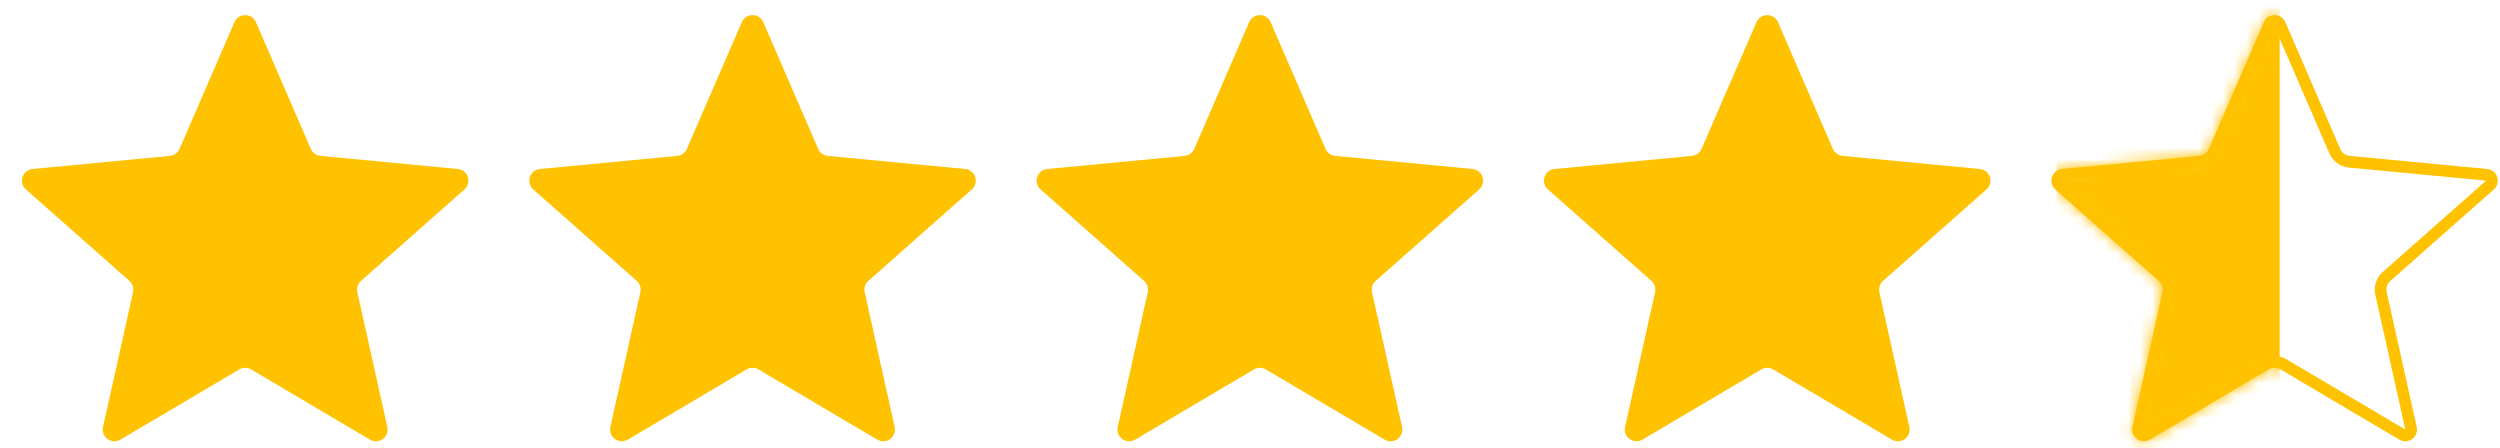
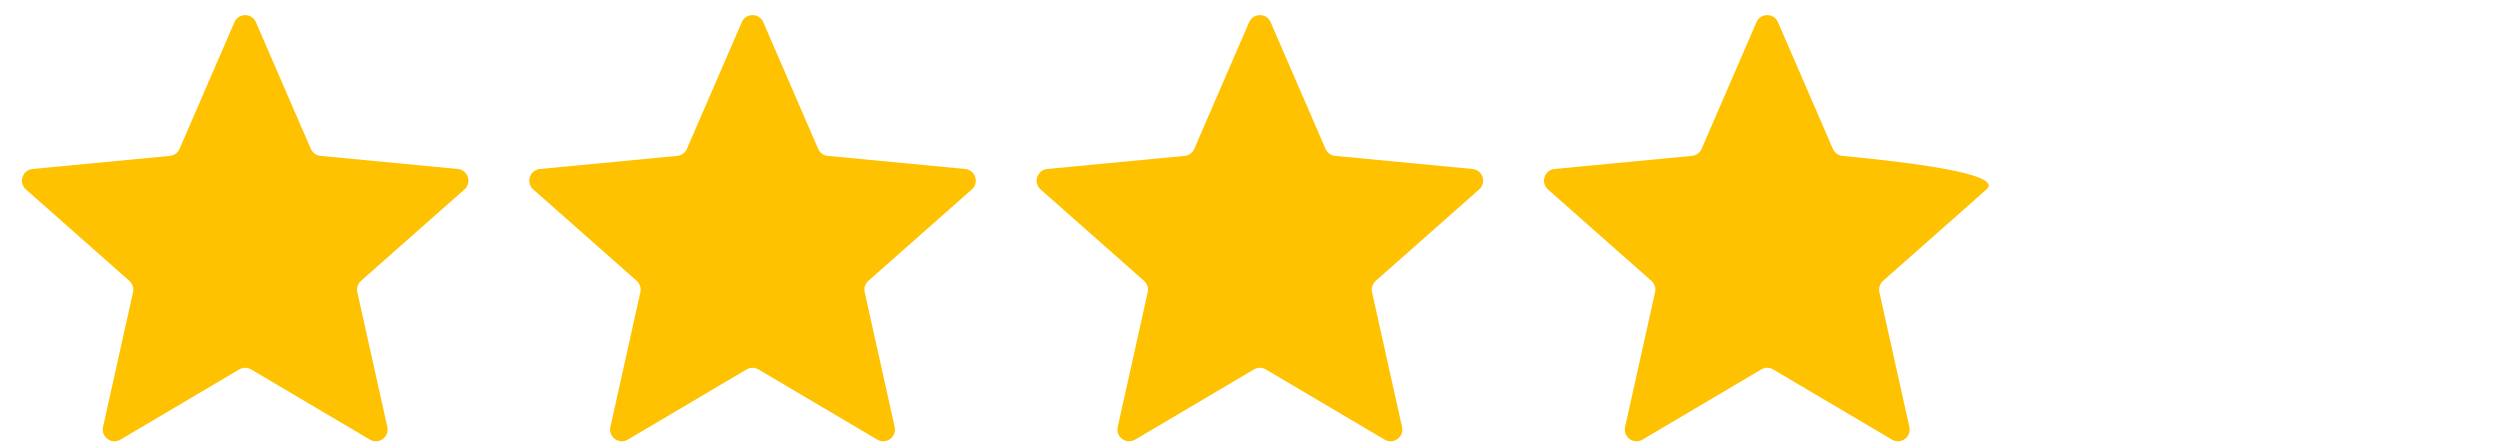
<svg xmlns="http://www.w3.org/2000/svg" width="212" height="38" viewBox="0 0 212 38" fill="none">
  <path d="M19.88 1.881C20.226 1.083 21.357 1.083 21.703 1.881L26.357 12.625C26.501 12.957 26.814 13.185 27.174 13.219L38.821 14.33C39.687 14.413 40.036 15.489 39.385 16.065L30.614 23.816C30.343 24.056 30.224 24.424 30.302 24.778L32.846 36.209C33.035 37.058 32.12 37.723 31.371 37.281L21.297 31.327C20.985 31.143 20.598 31.143 20.287 31.327L10.212 37.281C9.463 37.723 8.548 37.058 8.737 36.209L11.281 24.778C11.36 24.424 11.24 24.056 10.969 23.816L2.199 16.065C1.547 15.489 1.896 14.413 2.762 14.33L14.409 13.219C14.769 13.185 15.082 12.957 15.226 12.625L19.88 1.881Z" fill="#FFC200" />
  <path d="M62.904 1.881C63.249 1.083 64.38 1.083 64.726 1.881L69.381 12.625C69.525 12.957 69.838 13.185 70.198 13.219L81.845 14.33C82.71 14.413 83.06 15.489 82.408 16.065L73.638 23.816C73.367 24.056 73.247 24.424 73.326 24.778L75.869 36.209C76.058 37.058 75.143 37.723 74.395 37.281L64.32 31.327C64.008 31.143 63.622 31.143 63.31 31.327L53.235 37.281C52.487 37.723 51.572 37.058 51.761 36.209L54.304 24.778C54.383 24.424 54.263 24.056 53.992 23.816L45.222 16.065C44.57 15.489 44.92 14.413 45.785 14.33L57.432 13.219C57.792 13.185 58.105 12.957 58.249 12.625L62.904 1.881Z" fill="#FFC200" />
  <path d="M105.927 1.881C106.273 1.083 107.404 1.083 107.75 1.881L112.404 12.625C112.548 12.957 112.861 13.185 113.221 13.219L124.868 14.33C125.734 14.413 126.083 15.489 125.431 16.065L116.661 23.816C116.39 24.056 116.271 24.424 116.349 24.778L118.893 36.209C119.082 37.058 118.167 37.723 117.418 37.281L107.343 31.327C107.032 31.143 106.645 31.143 106.333 31.327L96.259 37.281C95.51 37.723 94.595 37.058 94.784 36.209L97.328 24.778C97.406 24.424 97.287 24.056 97.016 23.816L88.245 16.065C87.594 15.489 87.943 14.413 88.809 14.33L100.455 13.219C100.816 13.185 101.129 12.957 101.273 12.625L105.927 1.881Z" fill="#FFC200" />
-   <path d="M148.95 1.881C149.295 1.083 150.426 1.083 150.772 1.881L155.427 12.625C155.571 12.957 155.884 13.185 156.244 13.219L167.891 14.33C168.756 14.413 169.106 15.489 168.454 16.065L159.684 23.816C159.413 24.056 159.293 24.424 159.372 24.778L161.915 36.209C162.104 37.058 161.189 37.723 160.441 37.281L150.366 31.327C150.054 31.143 149.667 31.143 149.356 31.327L139.281 37.281C138.533 37.723 137.618 37.058 137.807 36.209L140.35 24.778C140.429 24.424 140.309 24.056 140.038 23.816L131.268 16.065C130.616 15.489 130.966 14.413 131.831 14.33L143.478 13.219C143.838 13.185 144.151 12.957 144.295 12.625L148.95 1.881Z" fill="#FFC200" />
-   <path fill-rule="evenodd" clip-rule="evenodd" d="M197.539 13.021L192.884 2.276L188.23 13.021C187.942 13.685 187.316 14.14 186.595 14.209L174.949 15.32L183.719 23.071C184.261 23.55 184.5 24.287 184.343 24.994L181.799 36.425L191.874 30.471C192.497 30.103 193.271 30.103 193.894 30.471L203.969 36.425L201.425 24.994C201.268 24.287 201.507 23.55 202.049 23.071L210.82 15.32L199.173 14.209C198.453 14.14 197.827 13.685 197.539 13.021ZM193.795 1.881C193.45 1.083 192.319 1.083 191.973 1.881L187.318 12.625C187.174 12.957 186.861 13.185 186.501 13.219L174.854 14.33C173.989 14.413 173.64 15.489 174.291 16.065L183.061 23.816C183.333 24.056 183.452 24.424 183.373 24.778L180.83 36.209C180.641 37.058 181.556 37.723 182.304 37.281L192.379 31.327C192.691 31.143 193.078 31.143 193.389 31.327L203.464 37.281C204.212 37.723 205.127 37.058 204.938 36.209L202.395 24.778C202.316 24.424 202.436 24.056 202.707 23.816L211.477 16.065C212.129 15.489 211.779 14.413 210.914 14.33L199.267 13.219C198.907 13.185 198.594 12.957 198.45 12.625L193.795 1.881Z" fill="#FFC200" />
+   <path d="M148.95 1.881C149.295 1.083 150.426 1.083 150.772 1.881L155.427 12.625C155.571 12.957 155.884 13.185 156.244 13.219C168.756 14.413 169.106 15.489 168.454 16.065L159.684 23.816C159.413 24.056 159.293 24.424 159.372 24.778L161.915 36.209C162.104 37.058 161.189 37.723 160.441 37.281L150.366 31.327C150.054 31.143 149.667 31.143 149.356 31.327L139.281 37.281C138.533 37.723 137.618 37.058 137.807 36.209L140.35 24.778C140.429 24.424 140.309 24.056 140.038 23.816L131.268 16.065C130.616 15.489 130.966 14.413 131.831 14.33L143.478 13.219C143.838 13.185 144.151 12.957 144.295 12.625L148.95 1.881Z" fill="#FFC200" />
  <mask id="mask0_13_5409" style="mask-type:alpha" maskUnits="userSpaceOnUse" x="173" y="1" width="39" height="37">
-     <path d="M191.972 1.881C192.318 1.083 193.449 1.083 193.794 1.881L198.449 12.625C198.593 12.957 198.906 13.185 199.266 13.219L210.913 14.33C211.778 14.413 212.128 15.489 211.476 16.065L202.706 23.816C202.435 24.056 202.315 24.424 202.394 24.778L204.937 36.209C205.126 37.058 204.211 37.723 203.463 37.281L193.388 31.327C193.077 31.143 192.69 31.143 192.378 31.327L182.303 37.281C181.555 37.723 180.64 37.058 180.829 36.209L183.373 24.778C183.451 24.424 183.332 24.056 183.06 23.816L174.29 16.065C173.639 15.489 173.988 14.413 174.853 14.33L186.5 13.219C186.86 13.185 187.173 12.957 187.317 12.625L191.972 1.881Z" fill="#FF642D" />
-   </mask>
+     </mask>
  <g mask="url(#mask0_13_5409)">
    <path d="M193.314 46.886H174.384V-8.183H193.314V46.886Z" fill="#FFC200" />
  </g>
</svg>